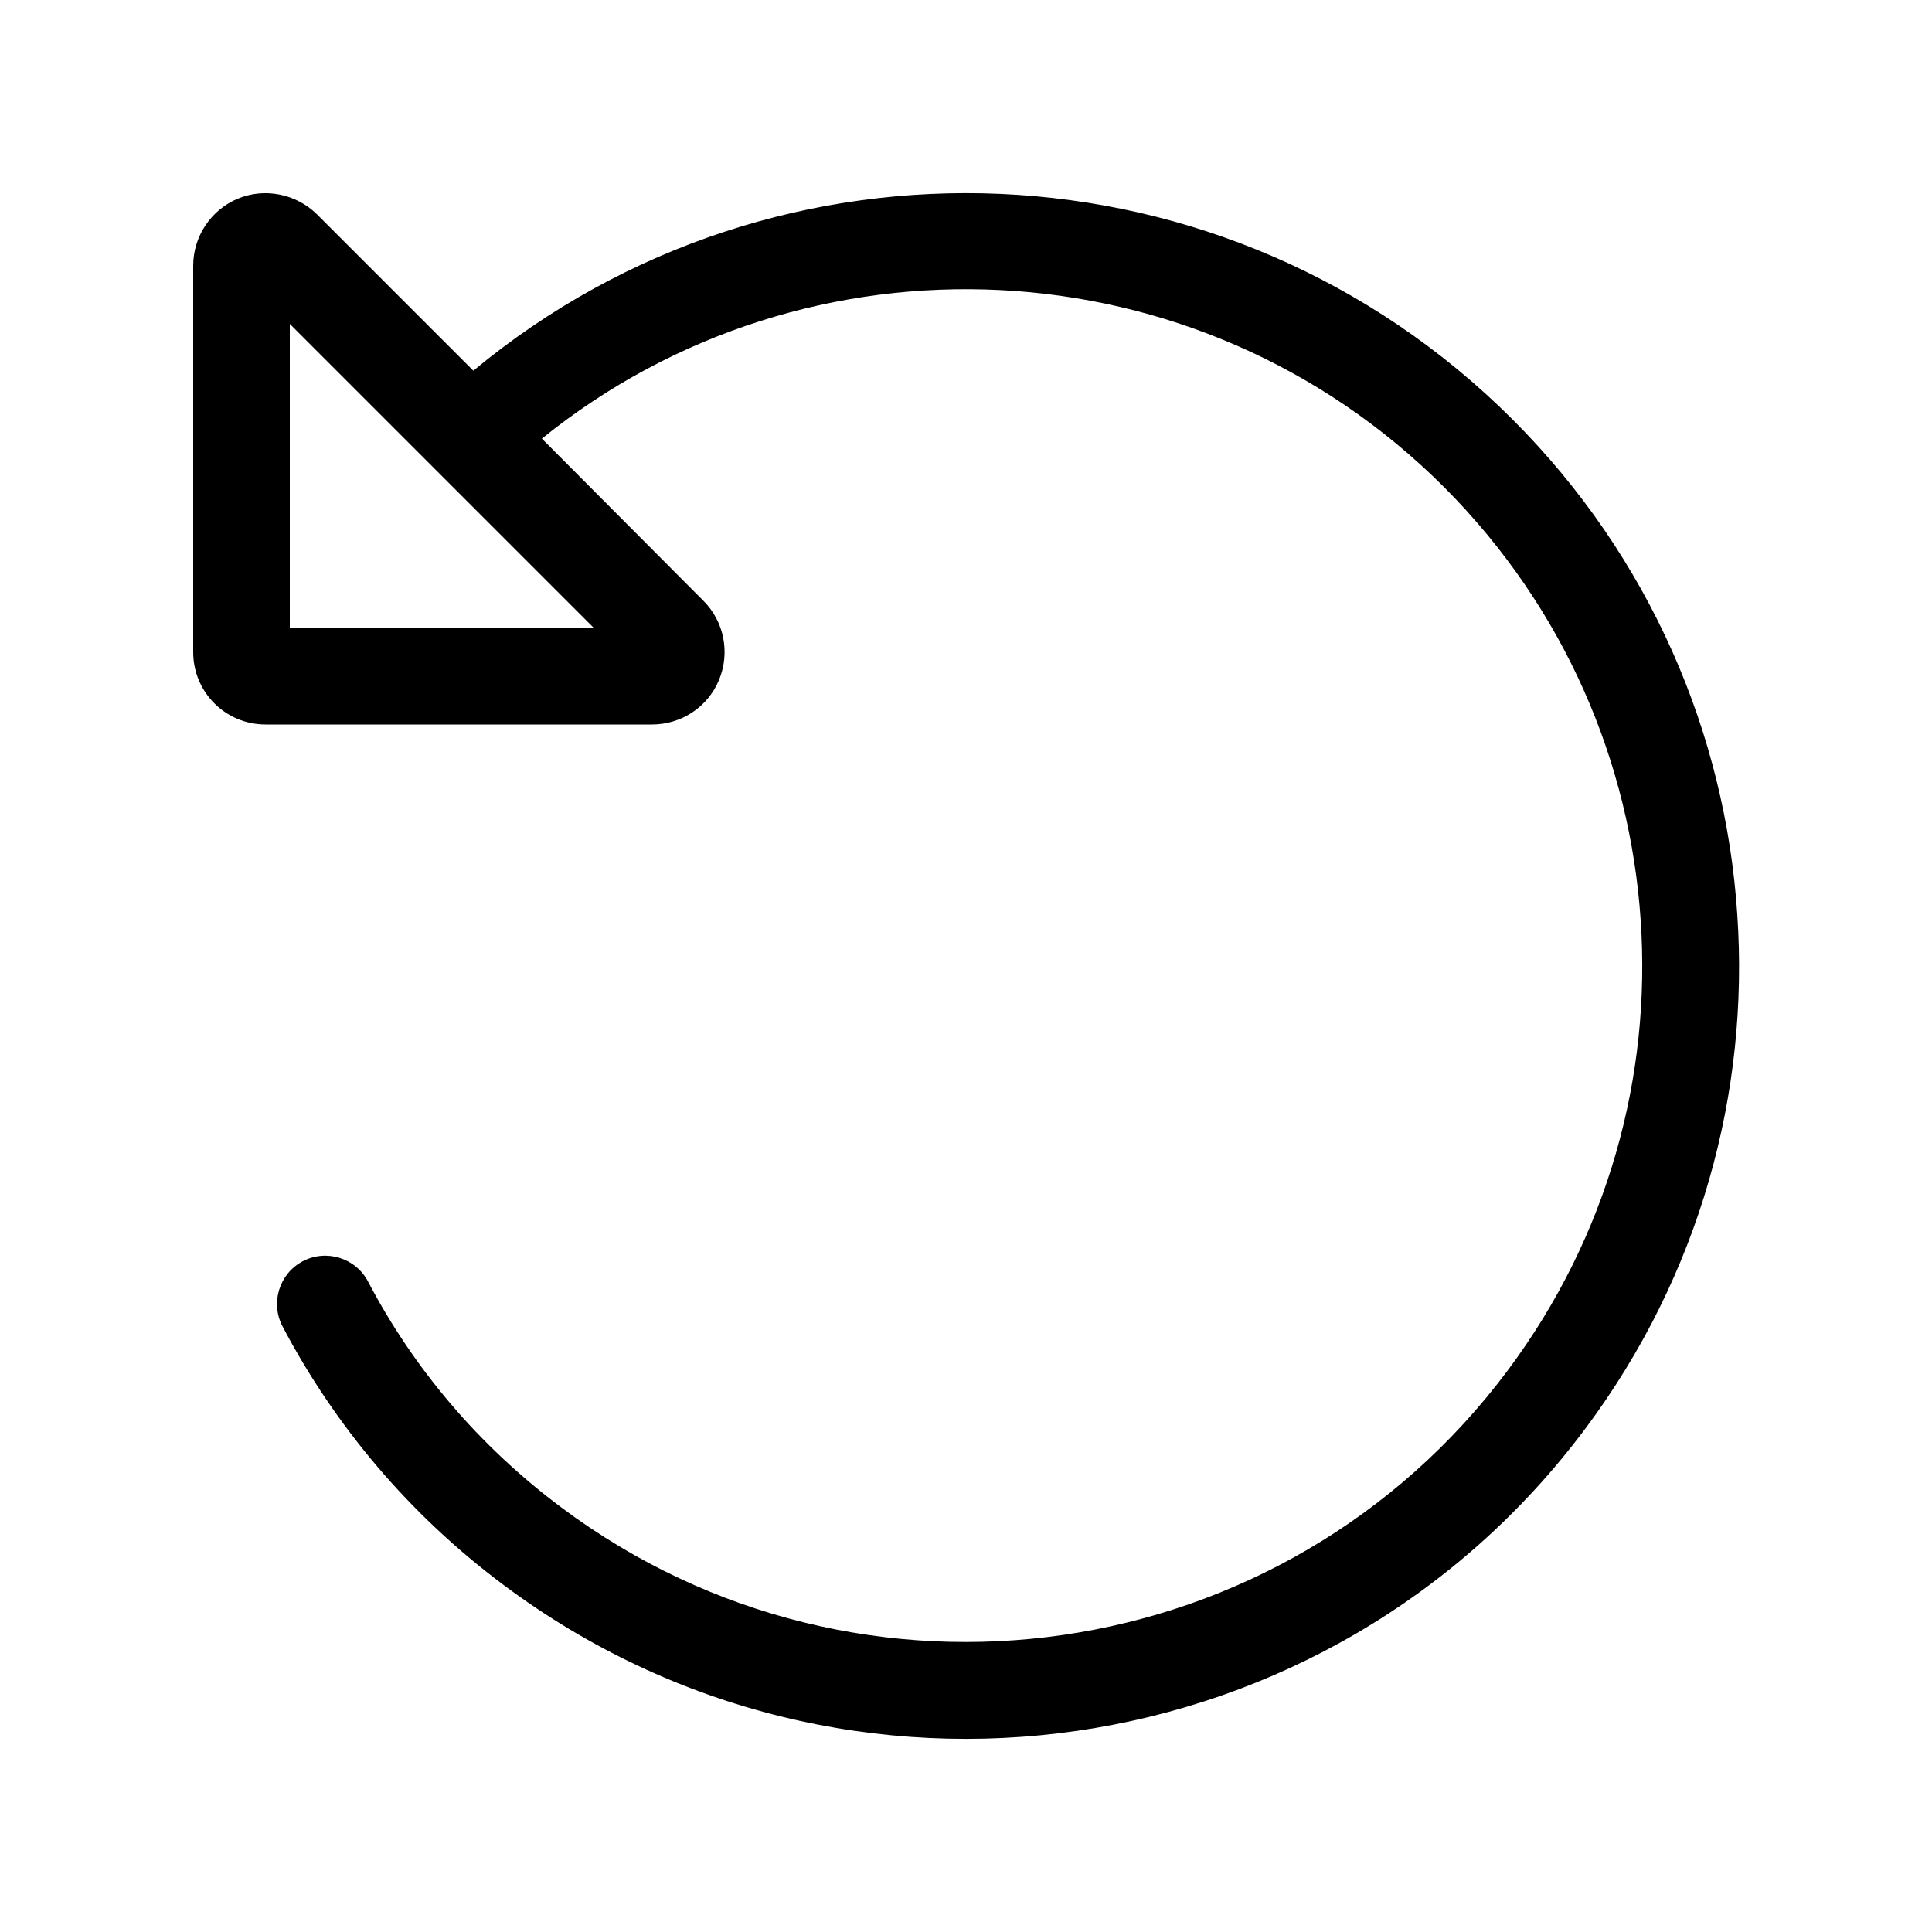
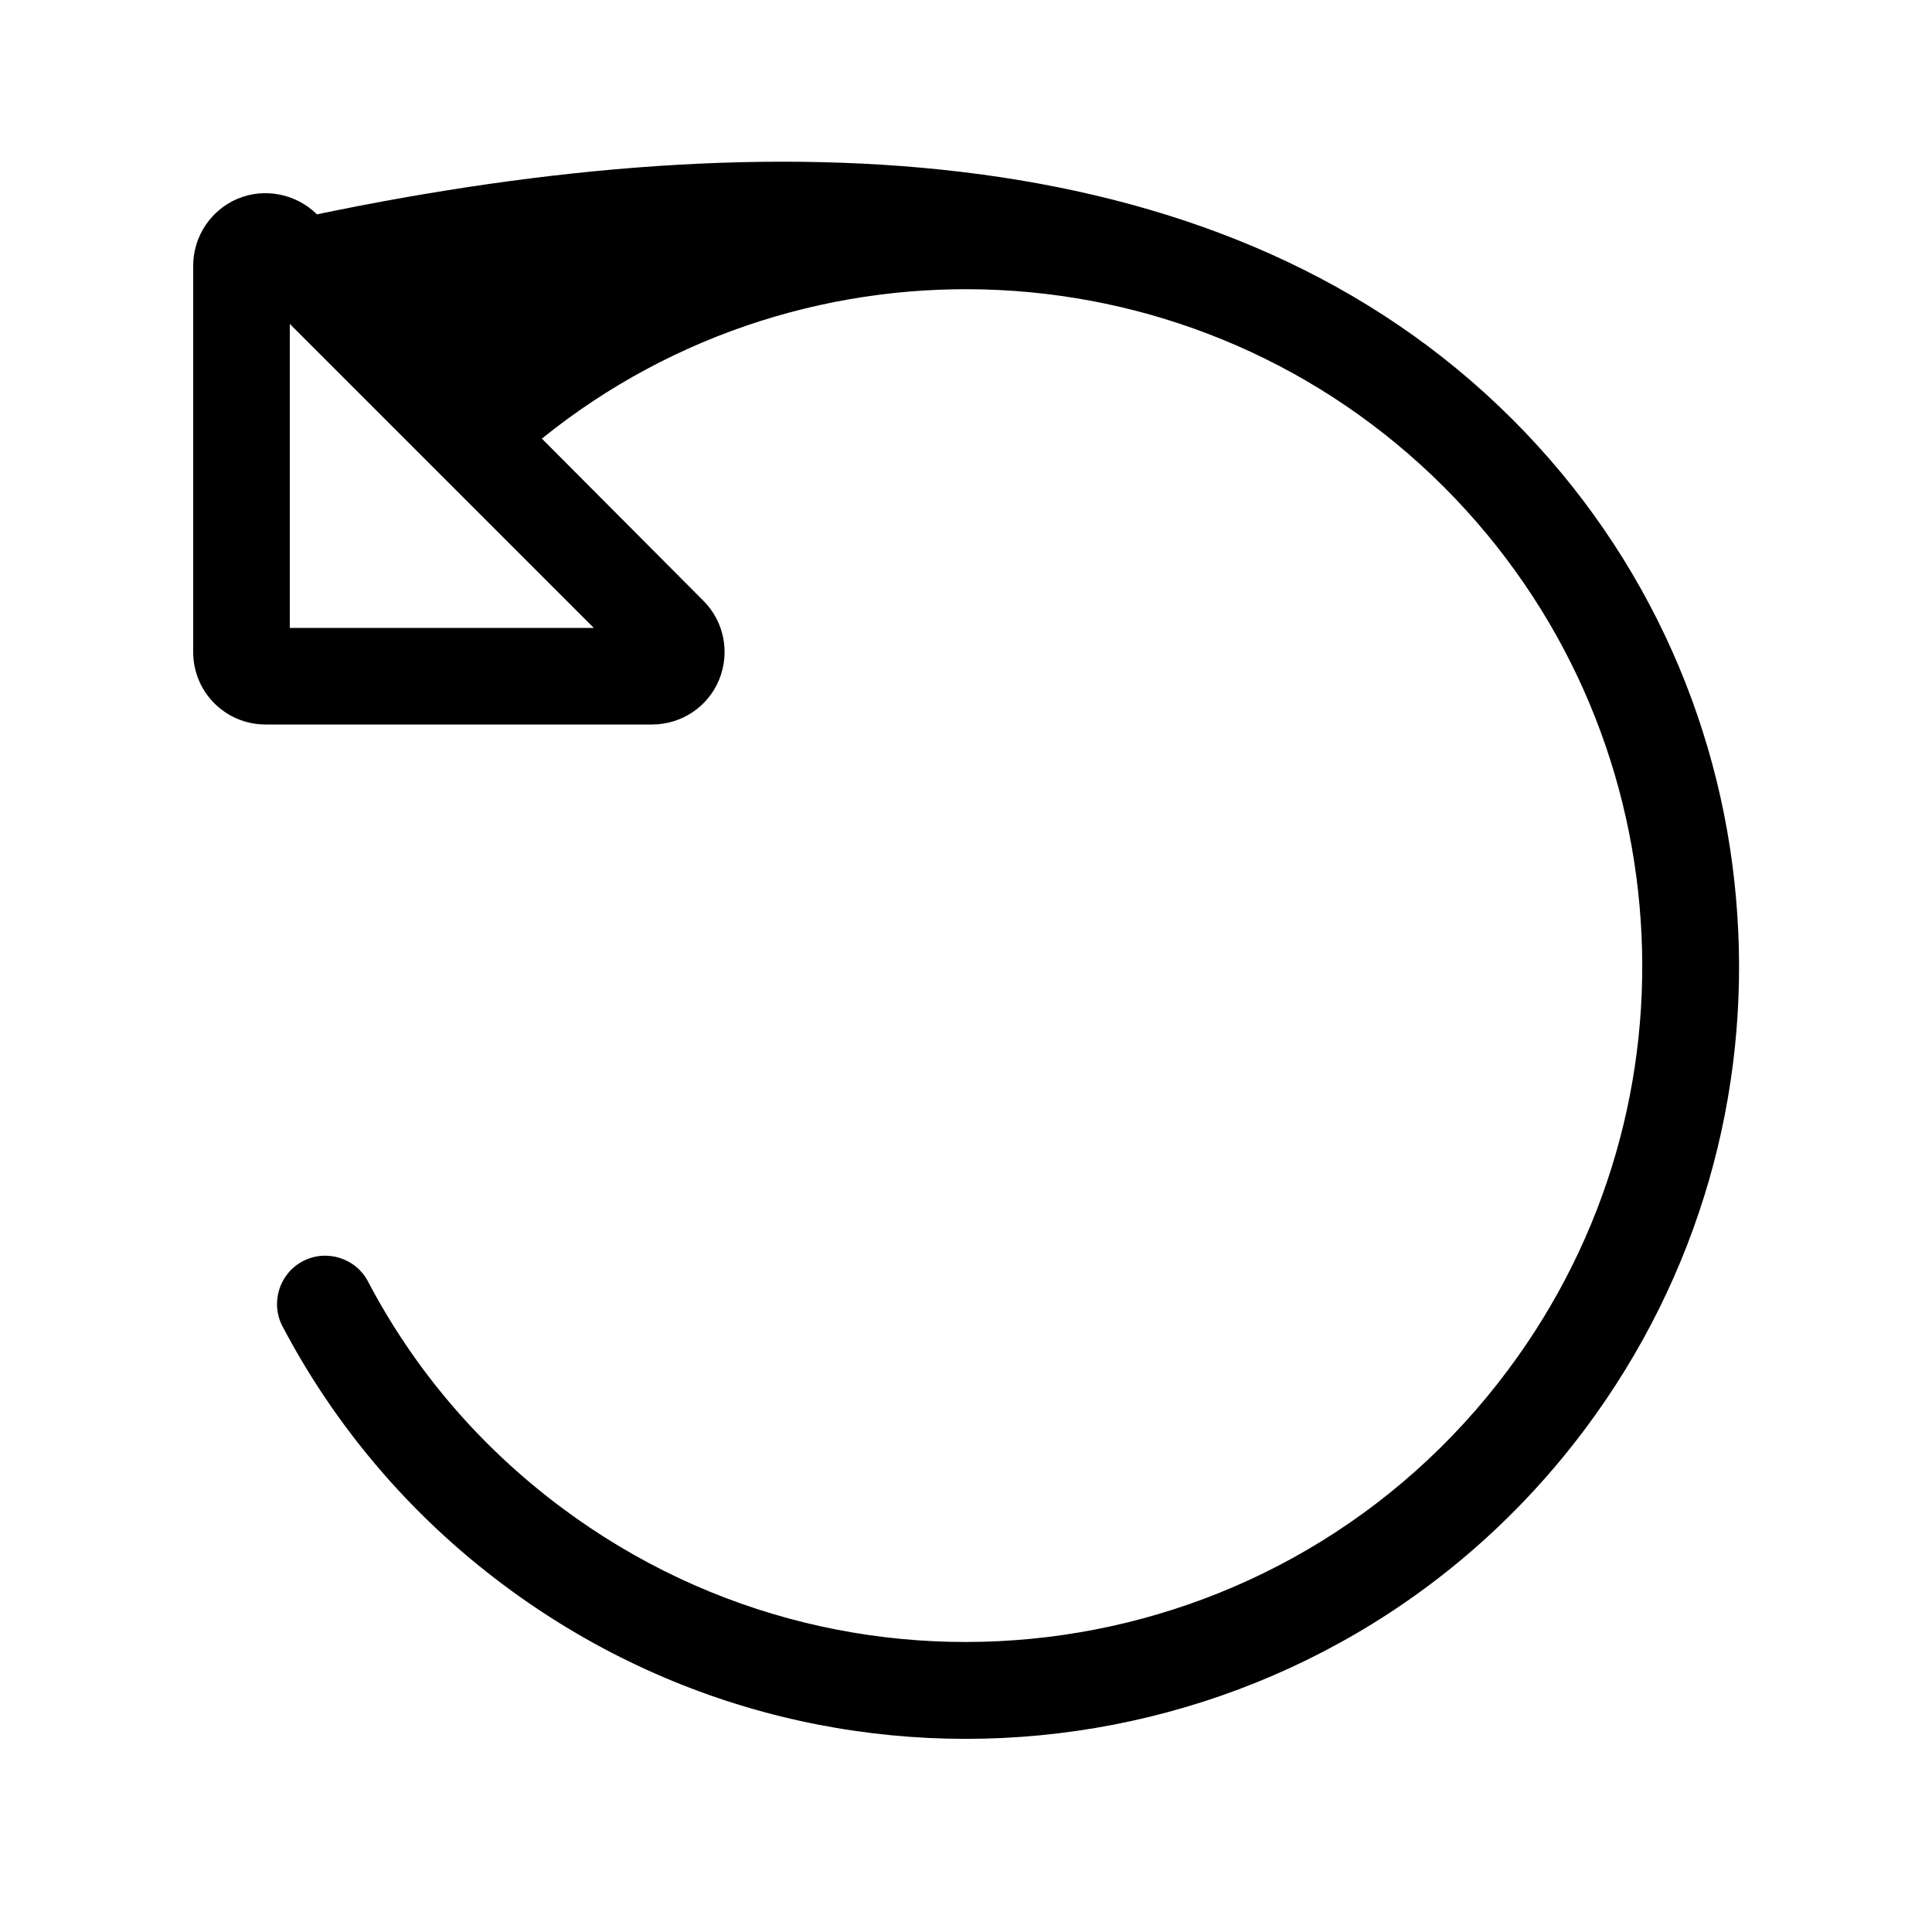
<svg xmlns="http://www.w3.org/2000/svg" viewBox="0 0 640 640">
-   <path d="M96 107.3L96 208L196.7 208L96 107.3zM88 240C74.7 240 64 229.3 64 216L64 88C64 78.3 69.9 69.5 78.8 65.8C87.7 62.1 98.1 64.2 105 71L156.8 122.8C257.4 39.3 406.8 44.7 501.1 139C546.7 184.6 571.6 243.3 575.5 303C579.5 361.8 563.2 422.3 525.2 473.2C440.6 586.5 280.2 609.7 166.9 525.1C135.4 501.6 110.8 472.1 93.6 439.4C89.5 431.6 92.5 421.9 100.3 417.8C108.1 413.7 117.8 416.7 121.9 424.5C136.9 453.1 158.4 478.8 186 499.4C285.1 573.4 425.5 553.1 499.5 453.9C532.8 409.3 547 356.4 543.5 304.9L543.5 304.9C540 252.6 518.3 201.4 478.4 161.4C396.7 79.7 267.4 74.3 179.5 145.3L233 199C239.9 205.9 241.9 216.2 238.2 225.2C234.5 234.2 225.7 240 216 240L88 240z" />
+   <path d="M96 107.3L96 208L196.7 208L96 107.3zM88 240C74.7 240 64 229.3 64 216L64 88C64 78.3 69.9 69.5 78.8 65.8C87.7 62.1 98.1 64.2 105 71C257.4 39.3 406.8 44.7 501.1 139C546.7 184.6 571.6 243.3 575.5 303C579.5 361.8 563.2 422.3 525.2 473.2C440.6 586.5 280.2 609.7 166.9 525.1C135.4 501.6 110.8 472.1 93.6 439.4C89.5 431.6 92.5 421.9 100.3 417.8C108.1 413.7 117.8 416.7 121.9 424.5C136.9 453.1 158.4 478.8 186 499.4C285.1 573.4 425.5 553.1 499.5 453.9C532.8 409.3 547 356.4 543.5 304.9L543.5 304.9C540 252.6 518.3 201.4 478.4 161.4C396.7 79.7 267.4 74.3 179.5 145.3L233 199C239.9 205.9 241.9 216.2 238.2 225.2C234.5 234.2 225.7 240 216 240L88 240z" />
</svg>